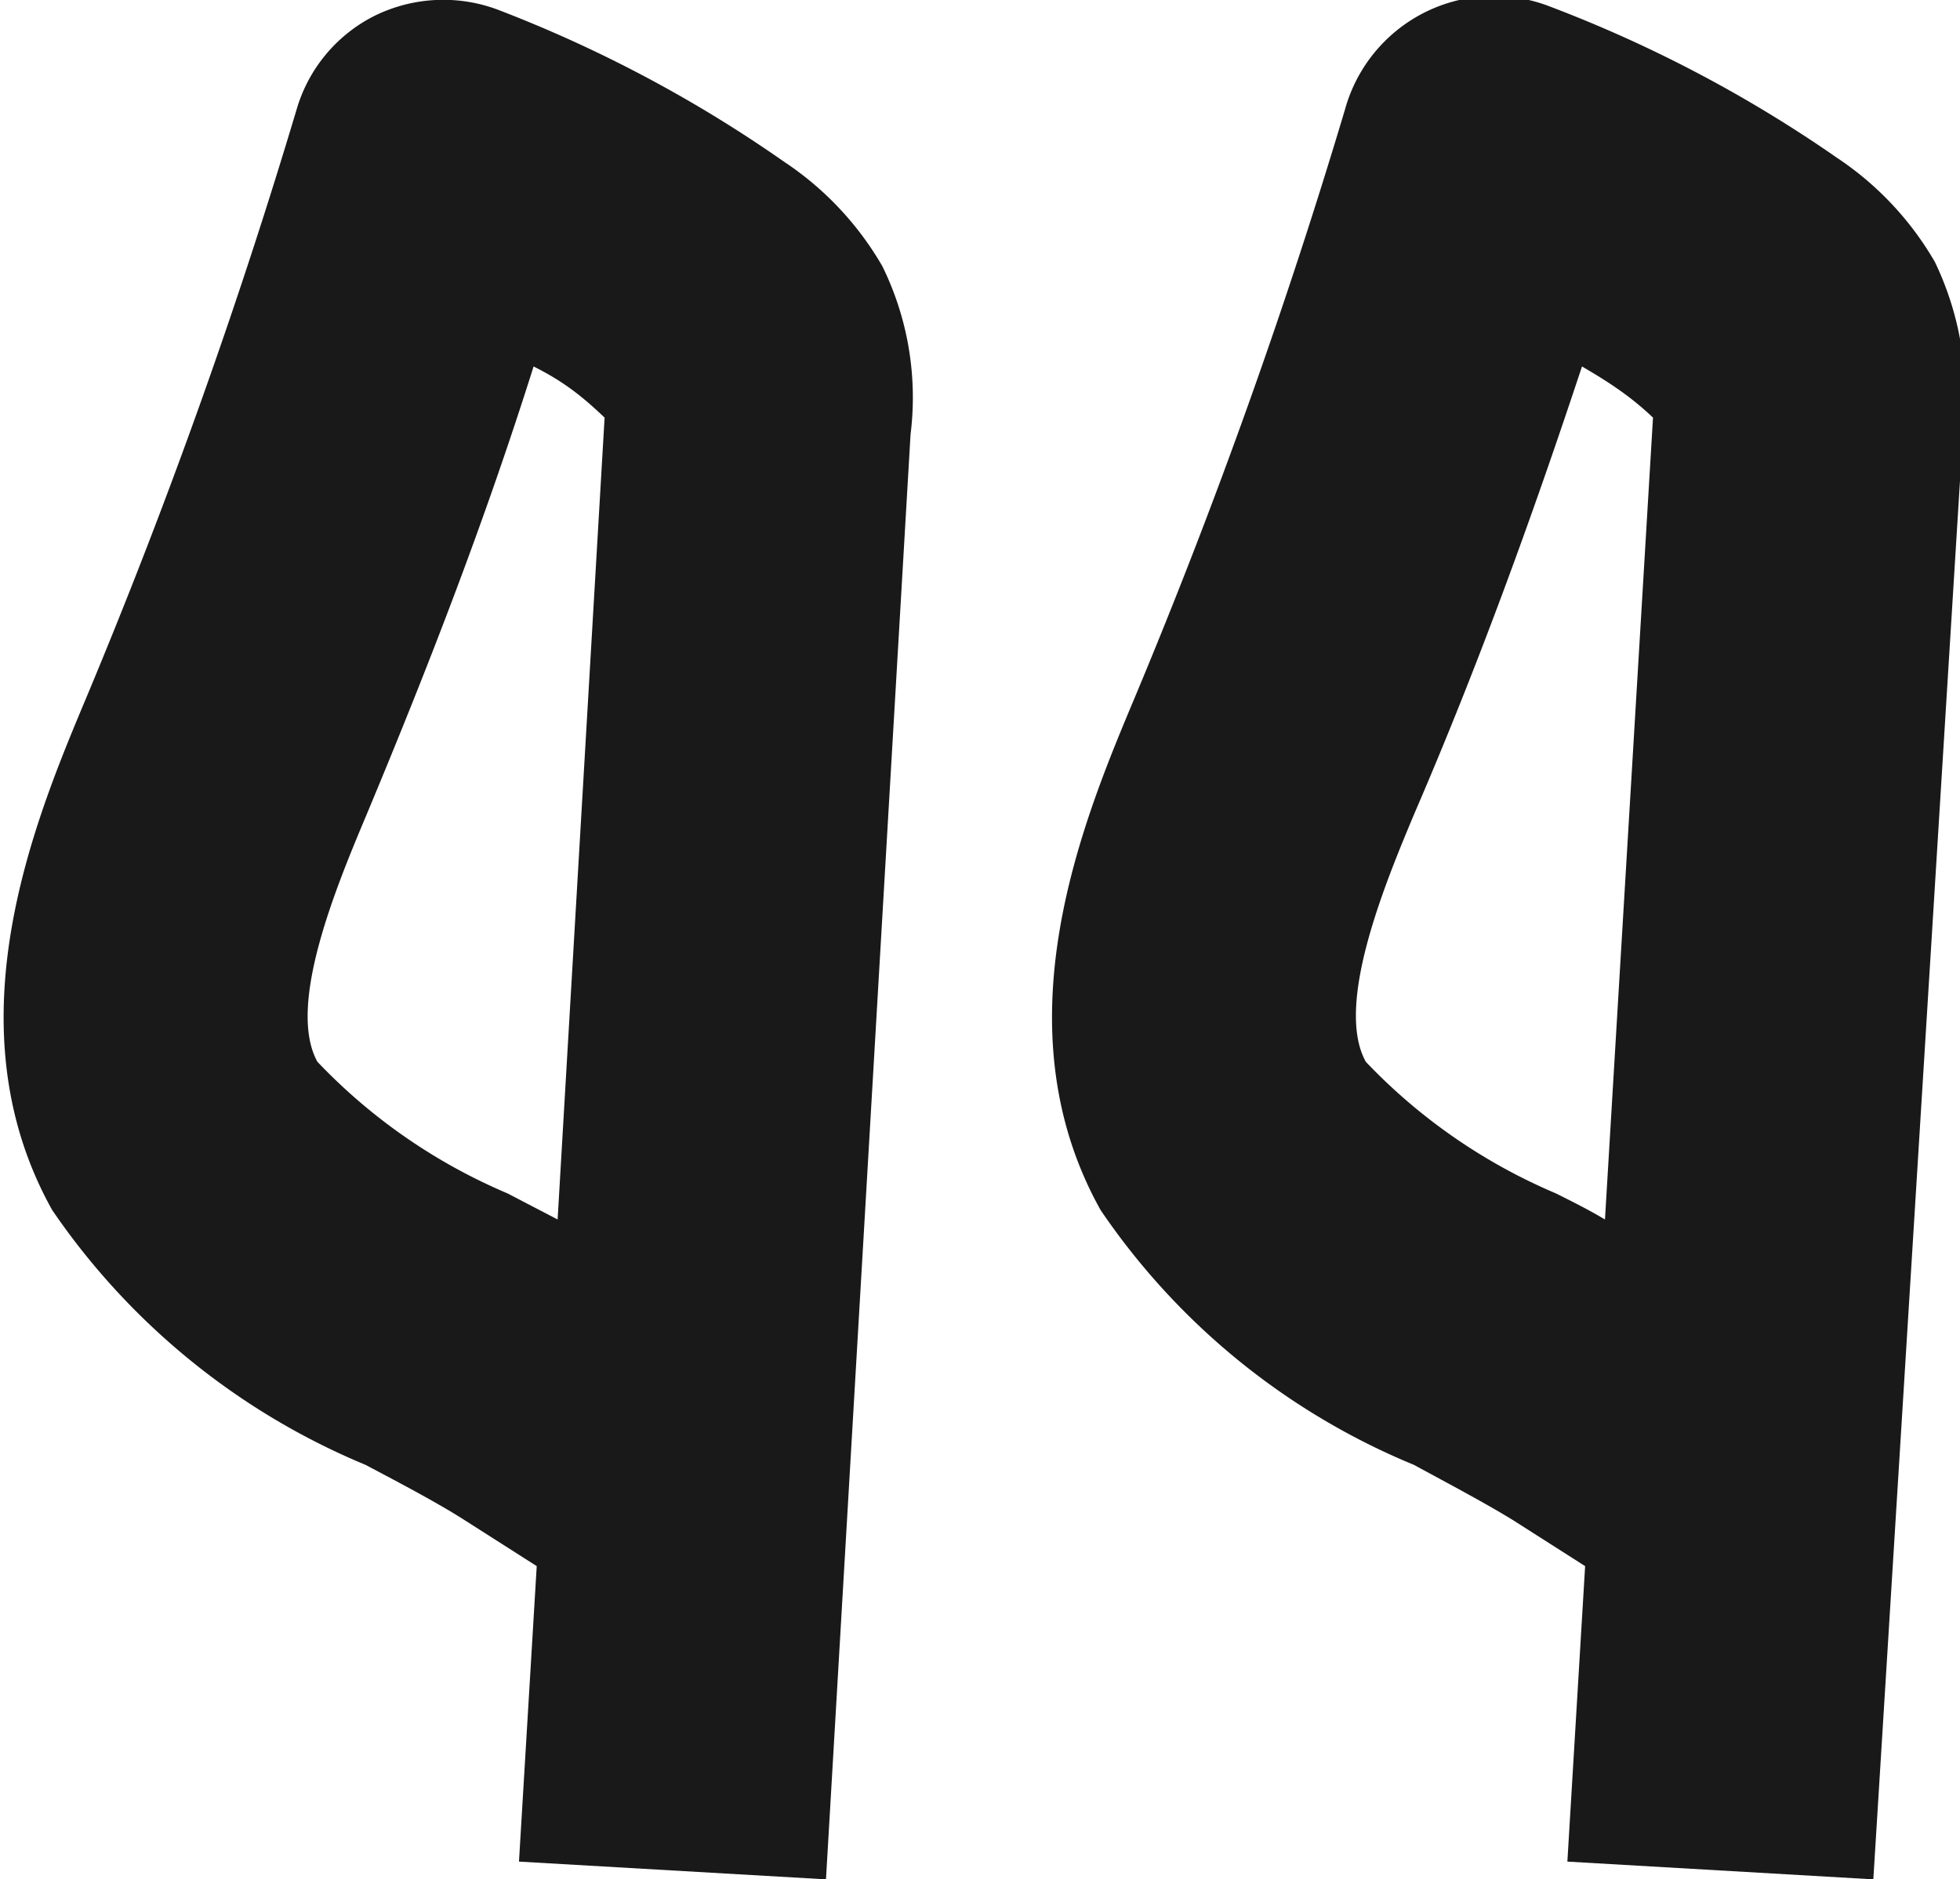
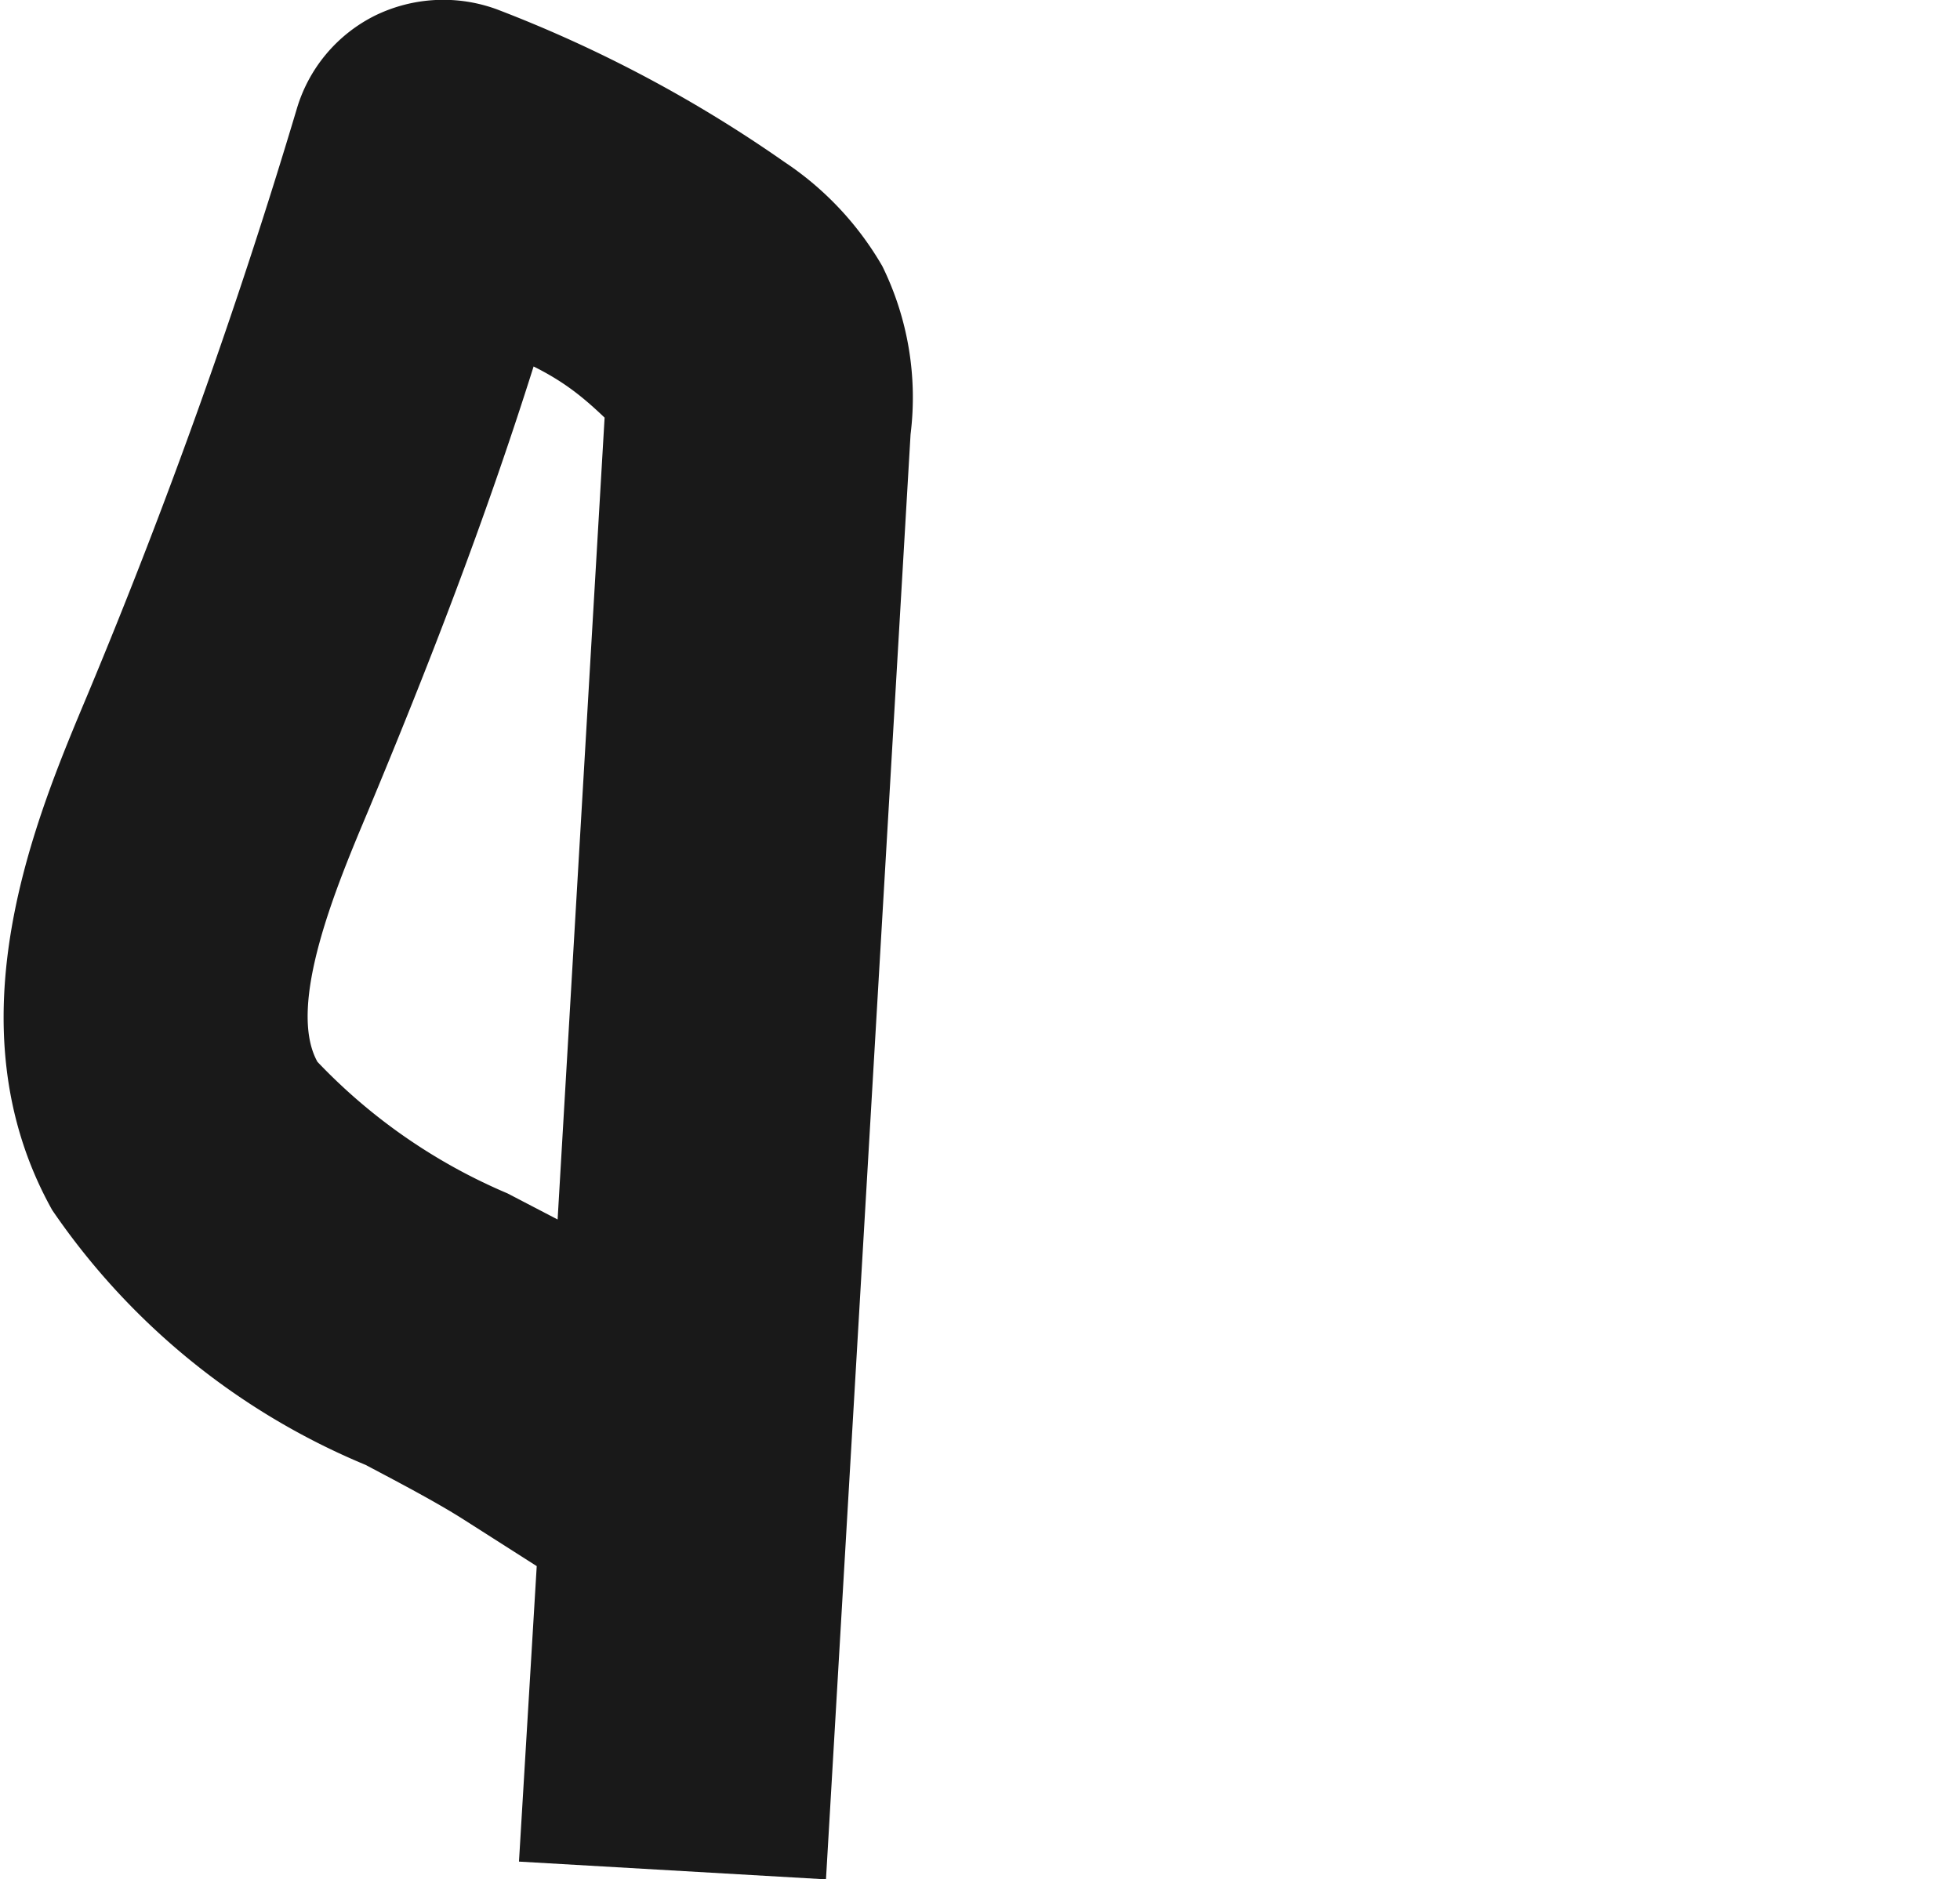
<svg xmlns="http://www.w3.org/2000/svg" id="Calque_1" data-name="Calque 1" viewBox="0 0 18.77 18">
  <defs>
    <style>.cls-1{fill:#191919;}</style>
  </defs>
  <path class="cls-1" d="M8.52,19l-2.94-.17L5.75,16l-.69-.44c-.25-.16-.59-.34-.95-.53a6.78,6.78,0,0,1-3-2.44c-1-1.79-.15-3.77.34-4.94a56.63,56.63,0,0,0,2-5.6,1.46,1.46,0,0,1,.75-.9,1.49,1.49,0,0,1,1.17-.06A12.72,12.72,0,0,1,8.12,2.55a3,3,0,0,1,.94,1,2.85,2.85,0,0,1,.27,1.61ZM5.72,4.51C5.25,6,4.71,7.39,4.13,8.78c-.29.69-.78,1.85-.48,2.39a5.44,5.44,0,0,0,1.82,1.26l.48.25L6.4,5v0C6.18,4.79,6,4.65,5.72,4.51Zm.83.54Zm-.14-.29Z" transform="translate(-0.61 -1)" />
-   <path class="cls-1" d="M18.55,19l-2.93-.17L15.79,16l-.69-.44c-.26-.16-.6-.34-.95-.53a6.72,6.72,0,0,1-3-2.44c-1-1.79-.15-3.77.34-4.94a56.56,56.56,0,0,0,2-5.6,1.48,1.48,0,0,1,1.93-1,12.72,12.72,0,0,1,2.78,1.46,3,3,0,0,1,.94,1,2.94,2.94,0,0,1,.27,1.61ZM15.76,4.51c-.48,1.45-1,2.88-1.6,4.27-.29.69-.77,1.85-.47,2.39a5.44,5.44,0,0,0,1.82,1.26c.16.08.32.16.47.25L16.44,5v0C16.22,4.79,16,4.65,15.76,4.51Zm.83.54Zm-.15-.29Z" transform="translate(-0.61 -1)" />
</svg>